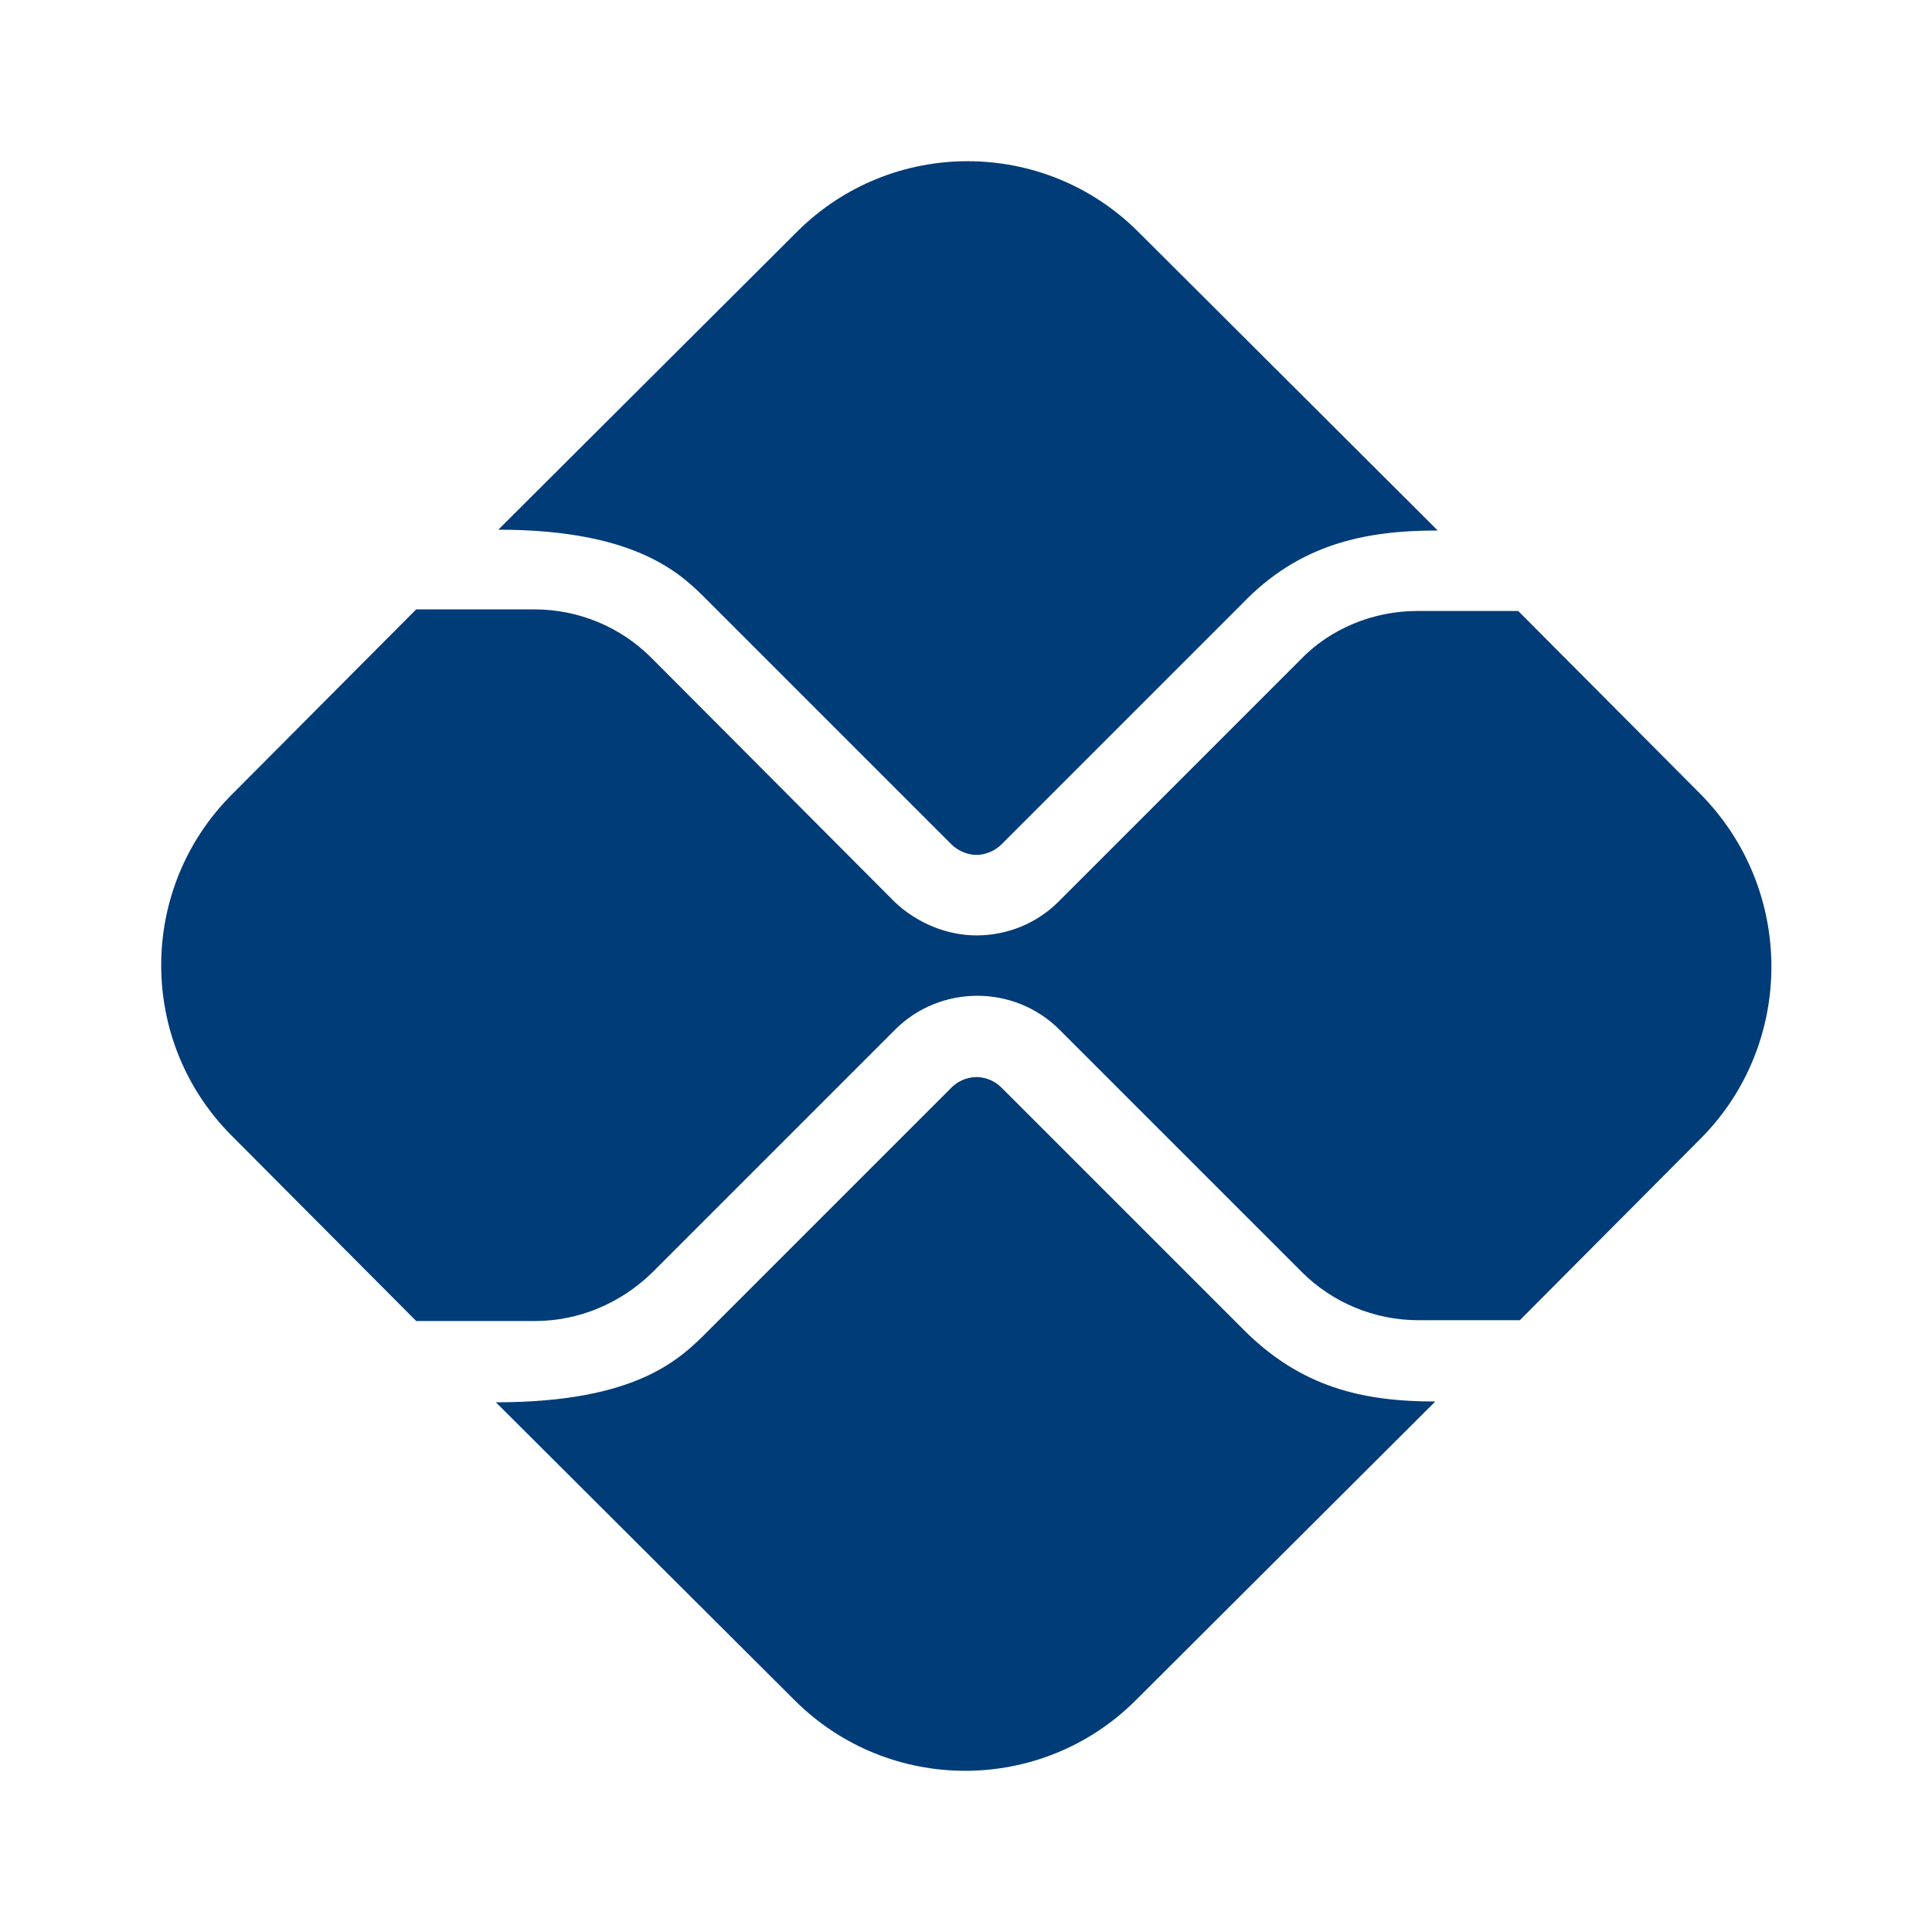
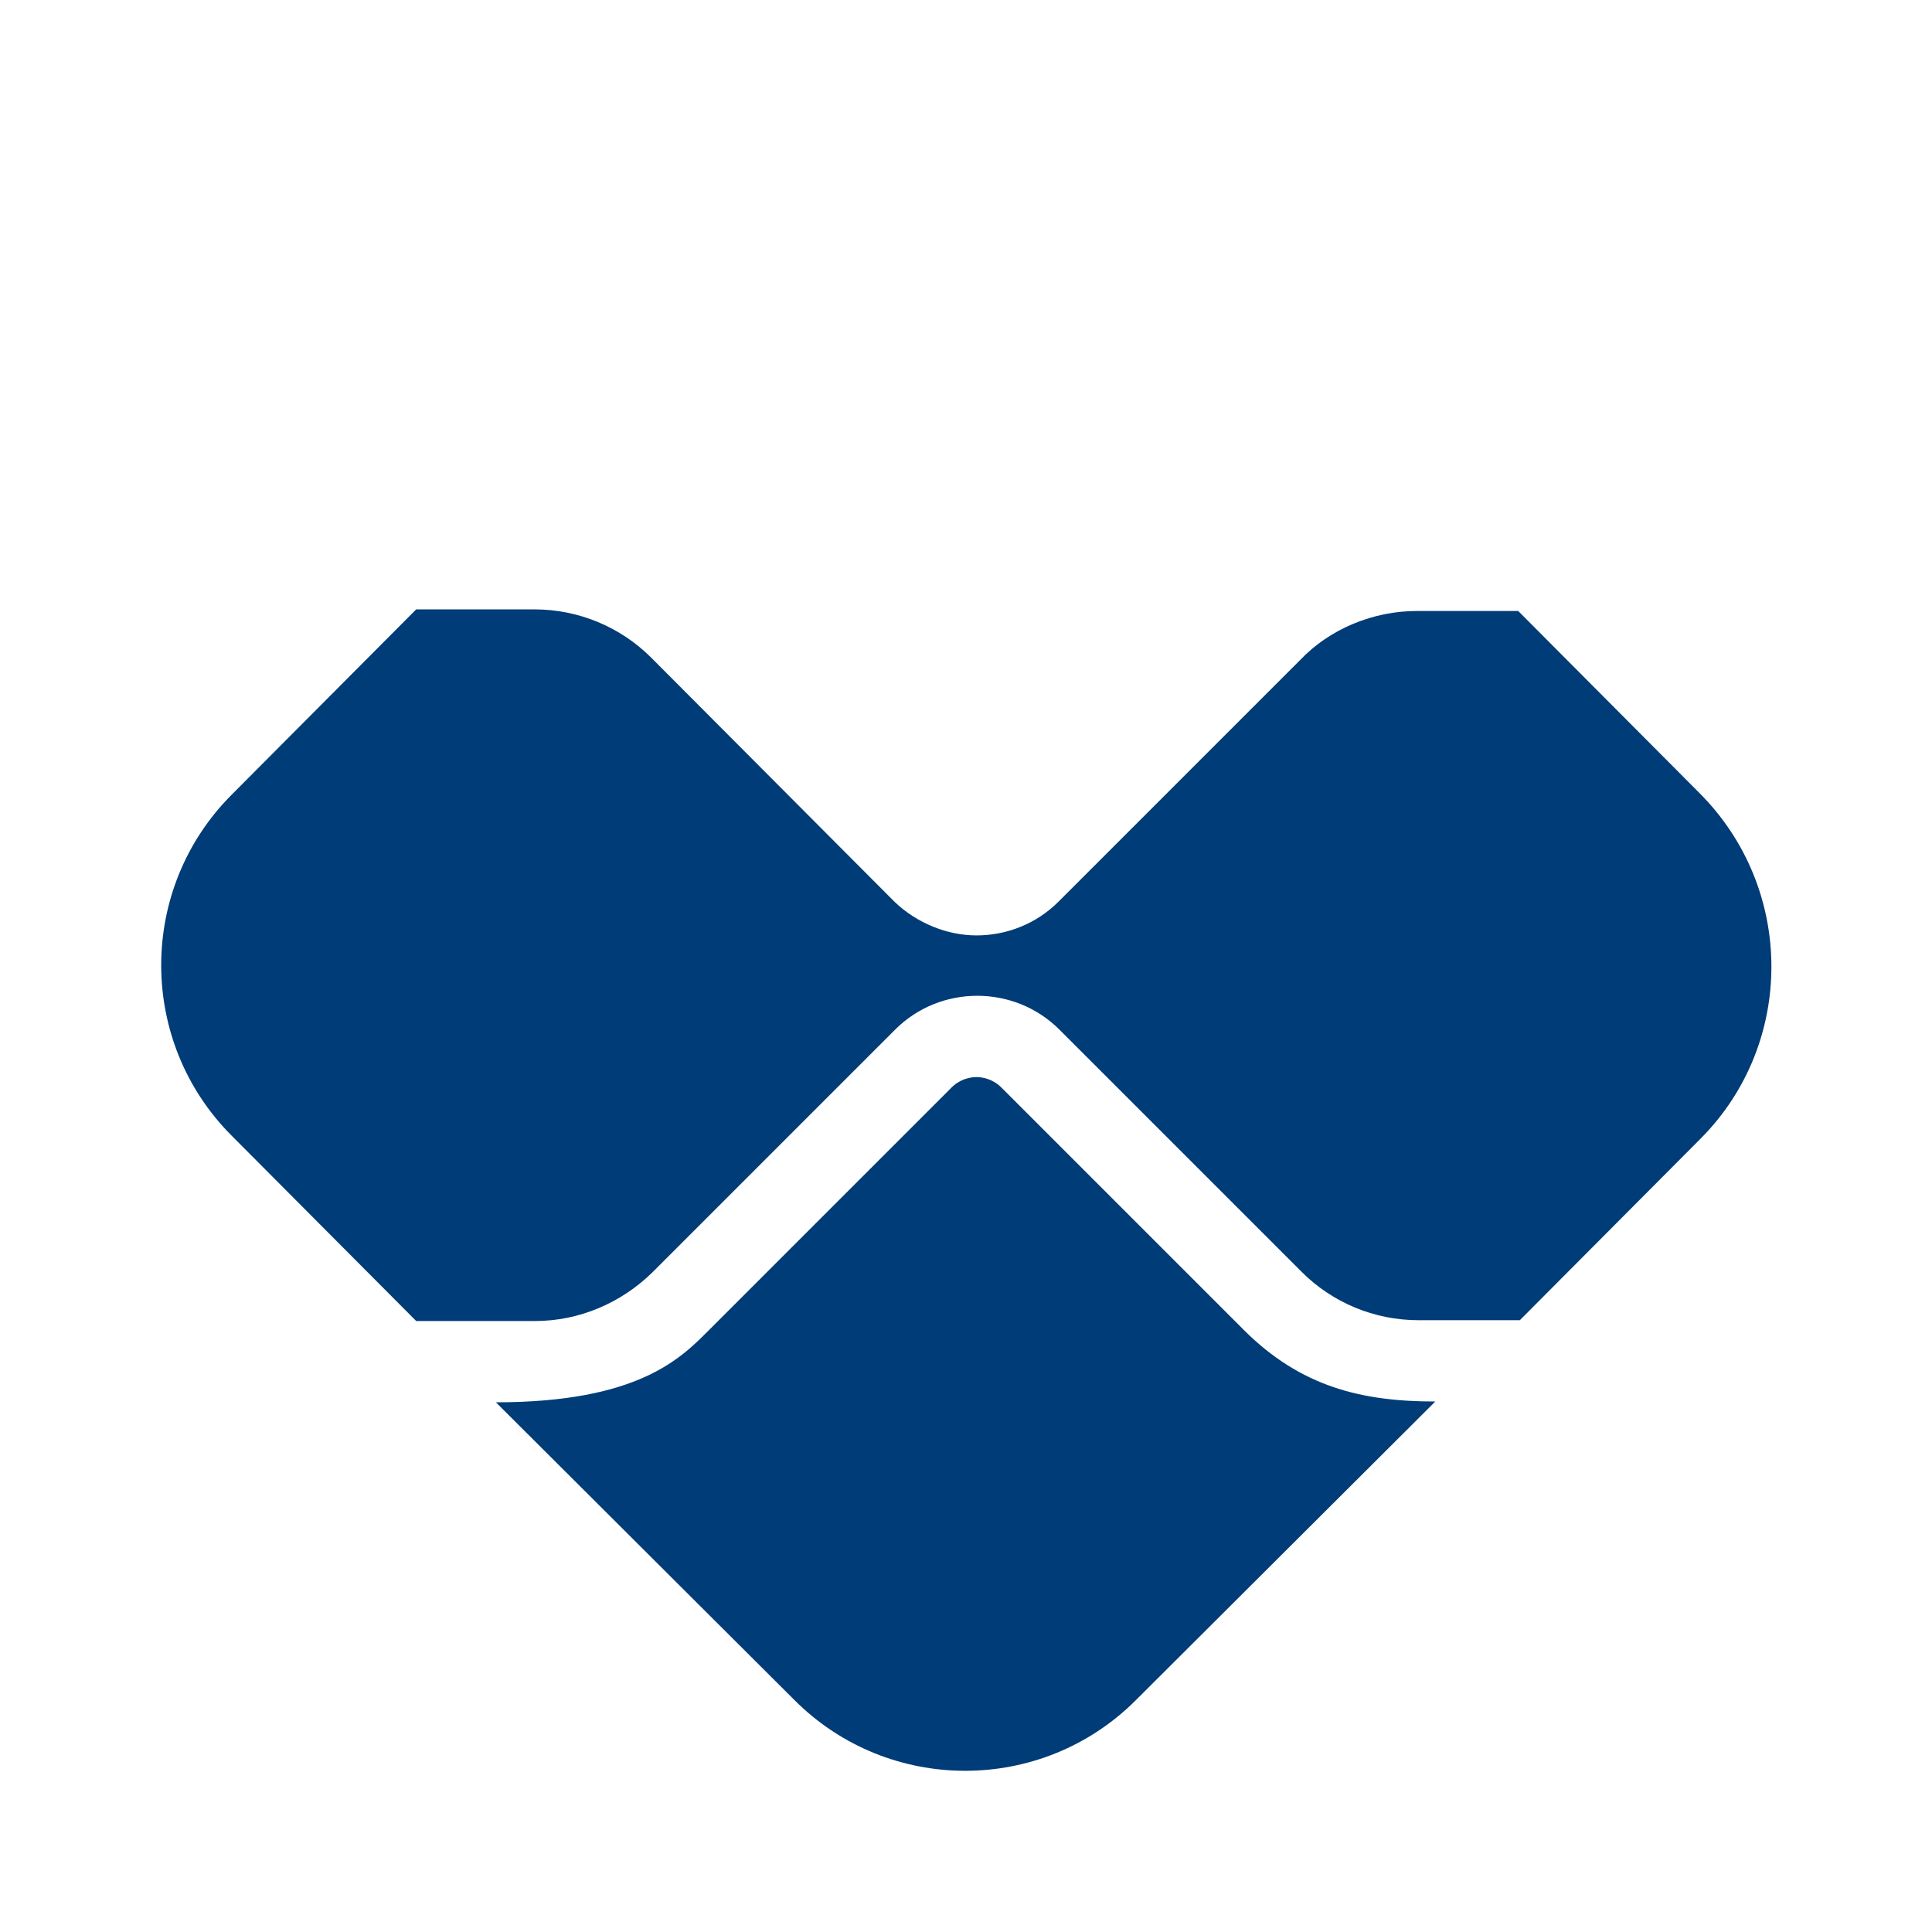
<svg xmlns="http://www.w3.org/2000/svg" enable-background="new 0 0 24 24" height="24px" viewBox="0 0 24 24" width="24px" fill="#003c77">
  <g>
-     <rect fill="none" height="24" width="24" y="0" />
-   </g>
+     </g>
  <g>
    <g>
      <path d="M15.45,16.52l-3.01-3.01c-0.11-0.11-0.24-0.13-0.31-0.13s-0.2,0.02-0.31,0.13L8.8,16.53c-0.34,0.34-0.87,0.89-2.64,0.89 l3.71,3.7c1.17,1.17,3.07,1.17,4.24,0l3.72-3.71C16.92,17.41,16.16,17.23,15.45,16.52z" />
-       <path d="M8.8,7.47l3.02,3.02c0.08,0.08,0.2,0.13,0.31,0.13s0.23-0.05,0.31-0.13l2.99-2.99c0.71-0.74,1.52-0.91,2.43-0.91 l-3.72-3.71c-1.17-1.17-3.07-1.17-4.24,0l-3.71,3.7C7.95,6.58,8.49,7.16,8.8,7.47z" />
      <path d="M21.11,9.85l-2.25-2.26H17.6c-0.54,0-1.08,0.22-1.45,0.61l-3,3c-0.28,0.28-0.65,0.42-1.02,0.42 c-0.36,0-0.74-0.15-1.02-0.42L8.09,8.17c-0.38-0.38-0.9-0.6-1.45-0.6H5.17l-2.29,2.3c-1.17,1.17-1.17,3.07,0,4.24l2.29,2.3h1.48 c0.54,0,1.06-0.22,1.45-0.6l3.02-3.02c0.28-0.28,0.65-0.42,1.02-0.42c0.37,0,0.74,0.14,1.02,0.42l3.01,3.01 c0.38,0.38,0.9,0.6,1.45,0.6h1.26l2.25-2.26C22.3,12.96,22.3,11.04,21.11,9.85z" />
    </g>
  </g>
</svg>